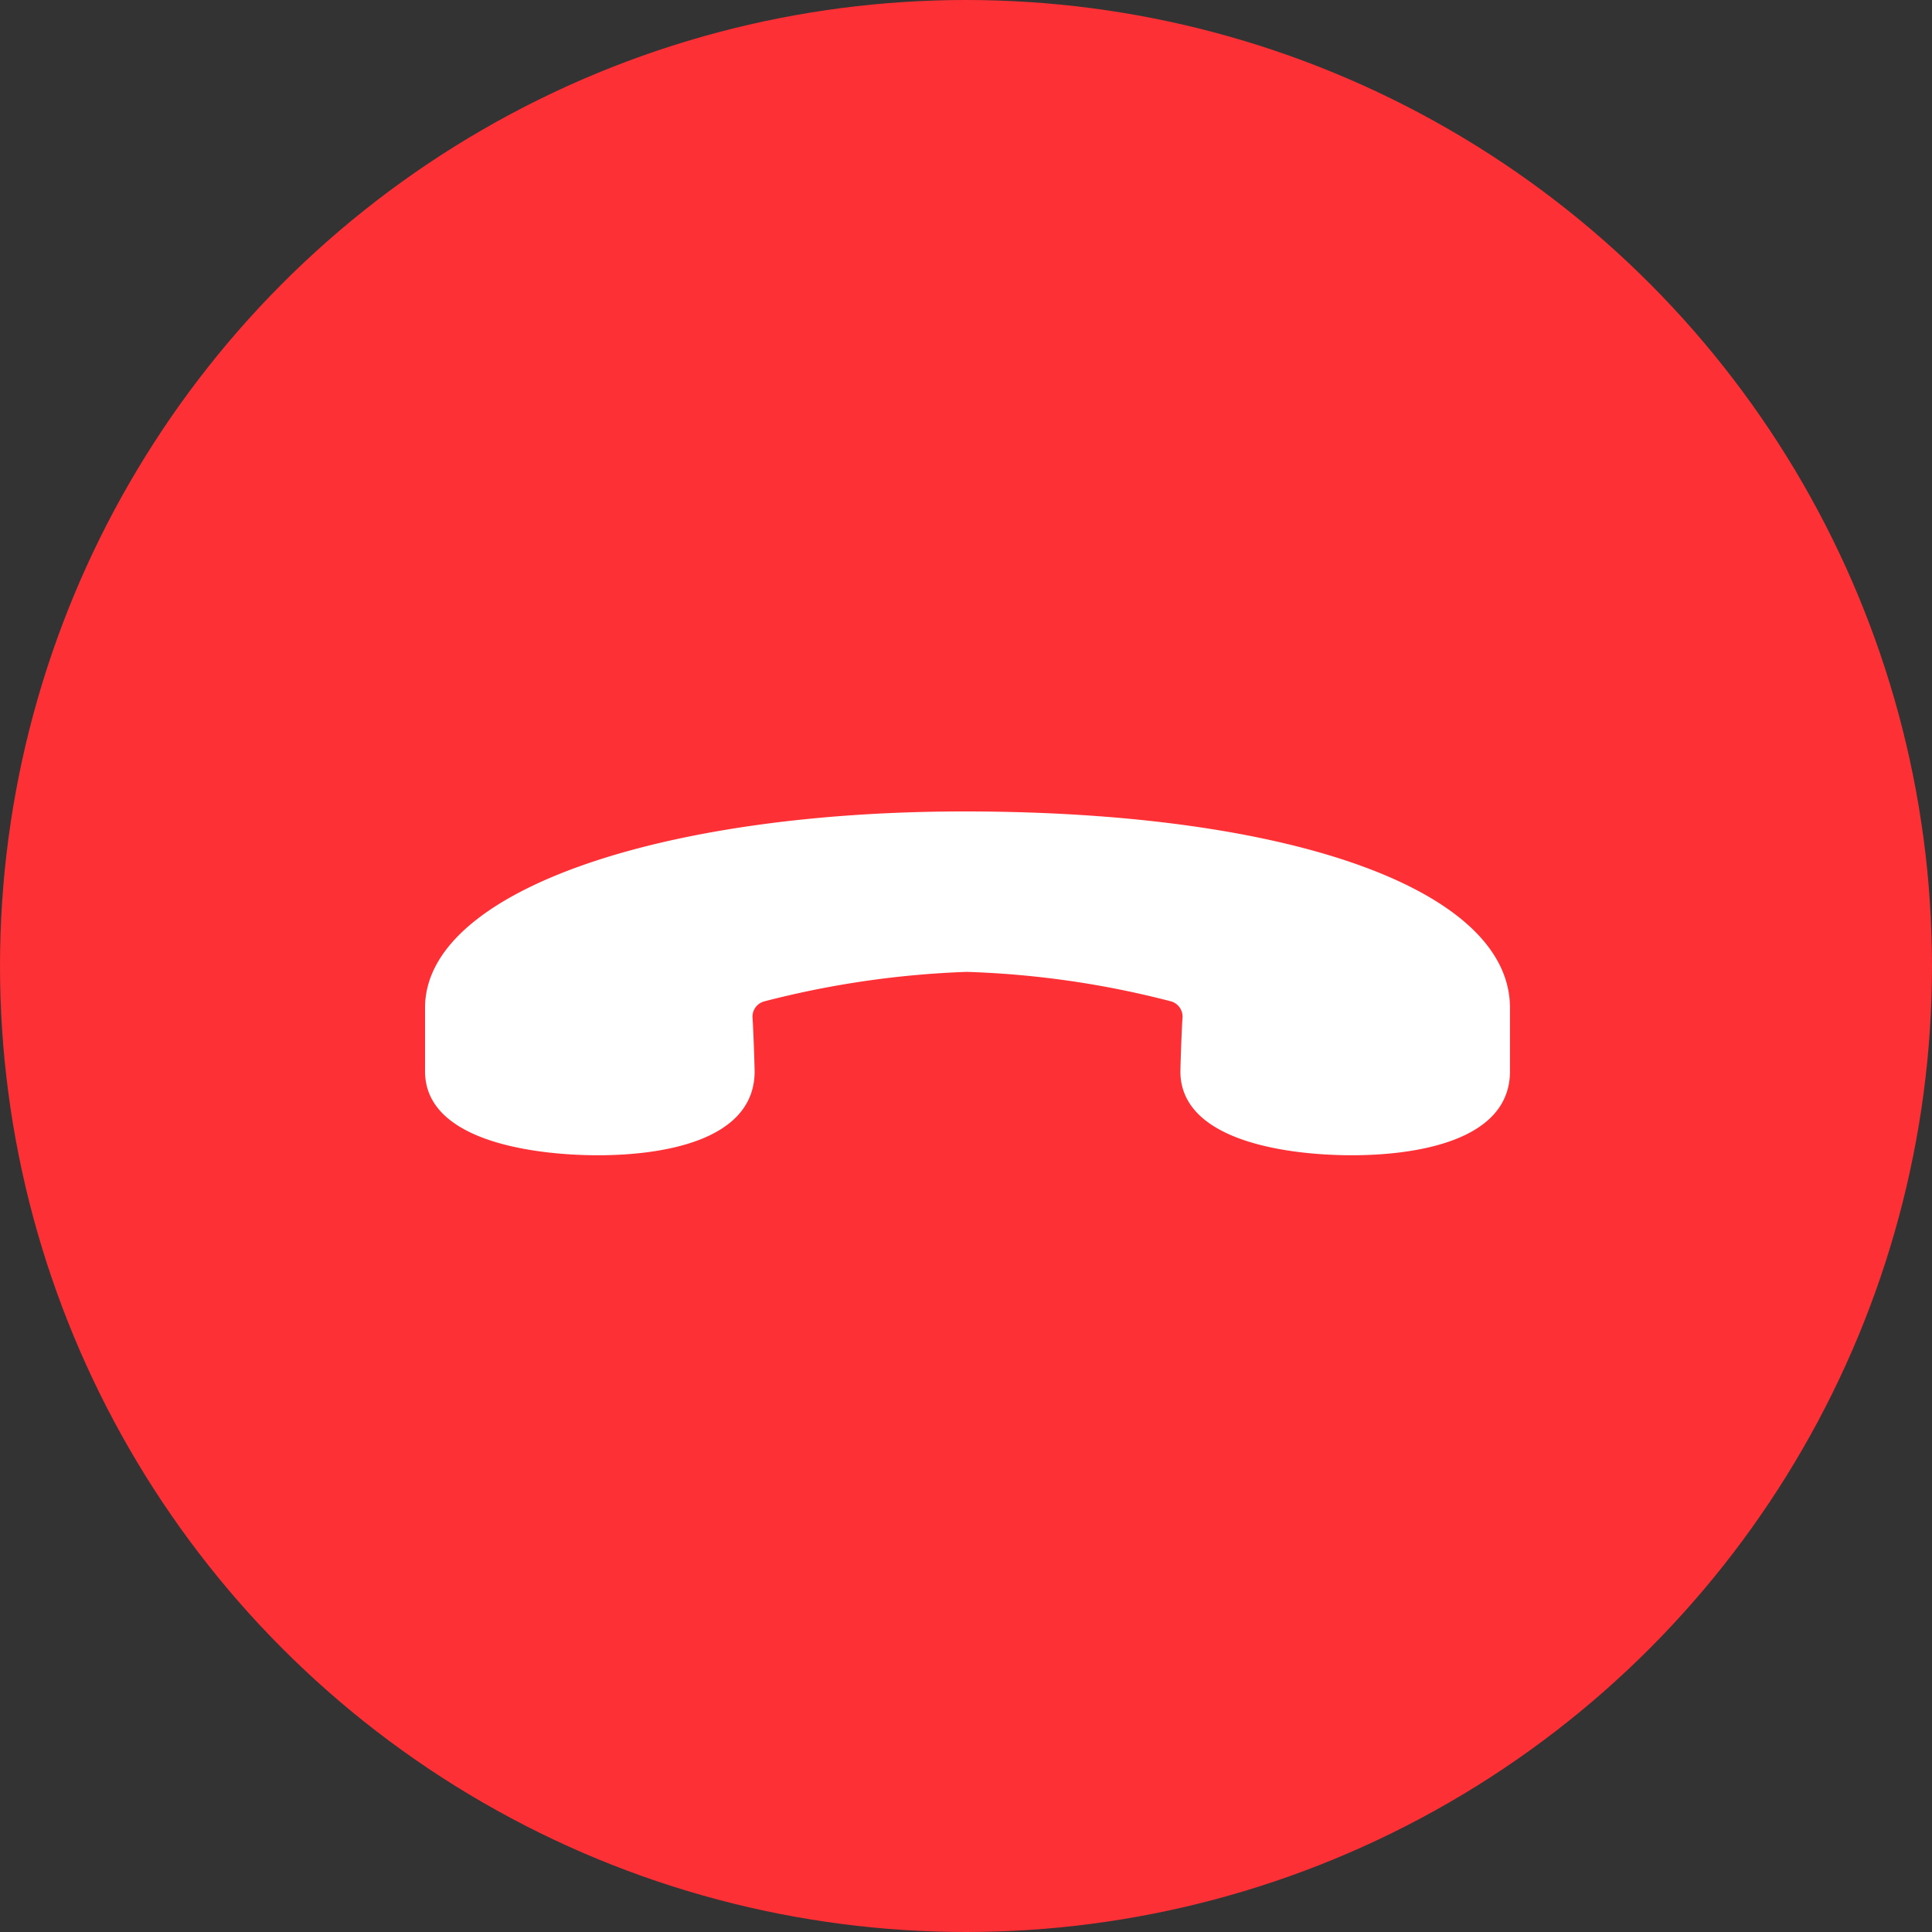
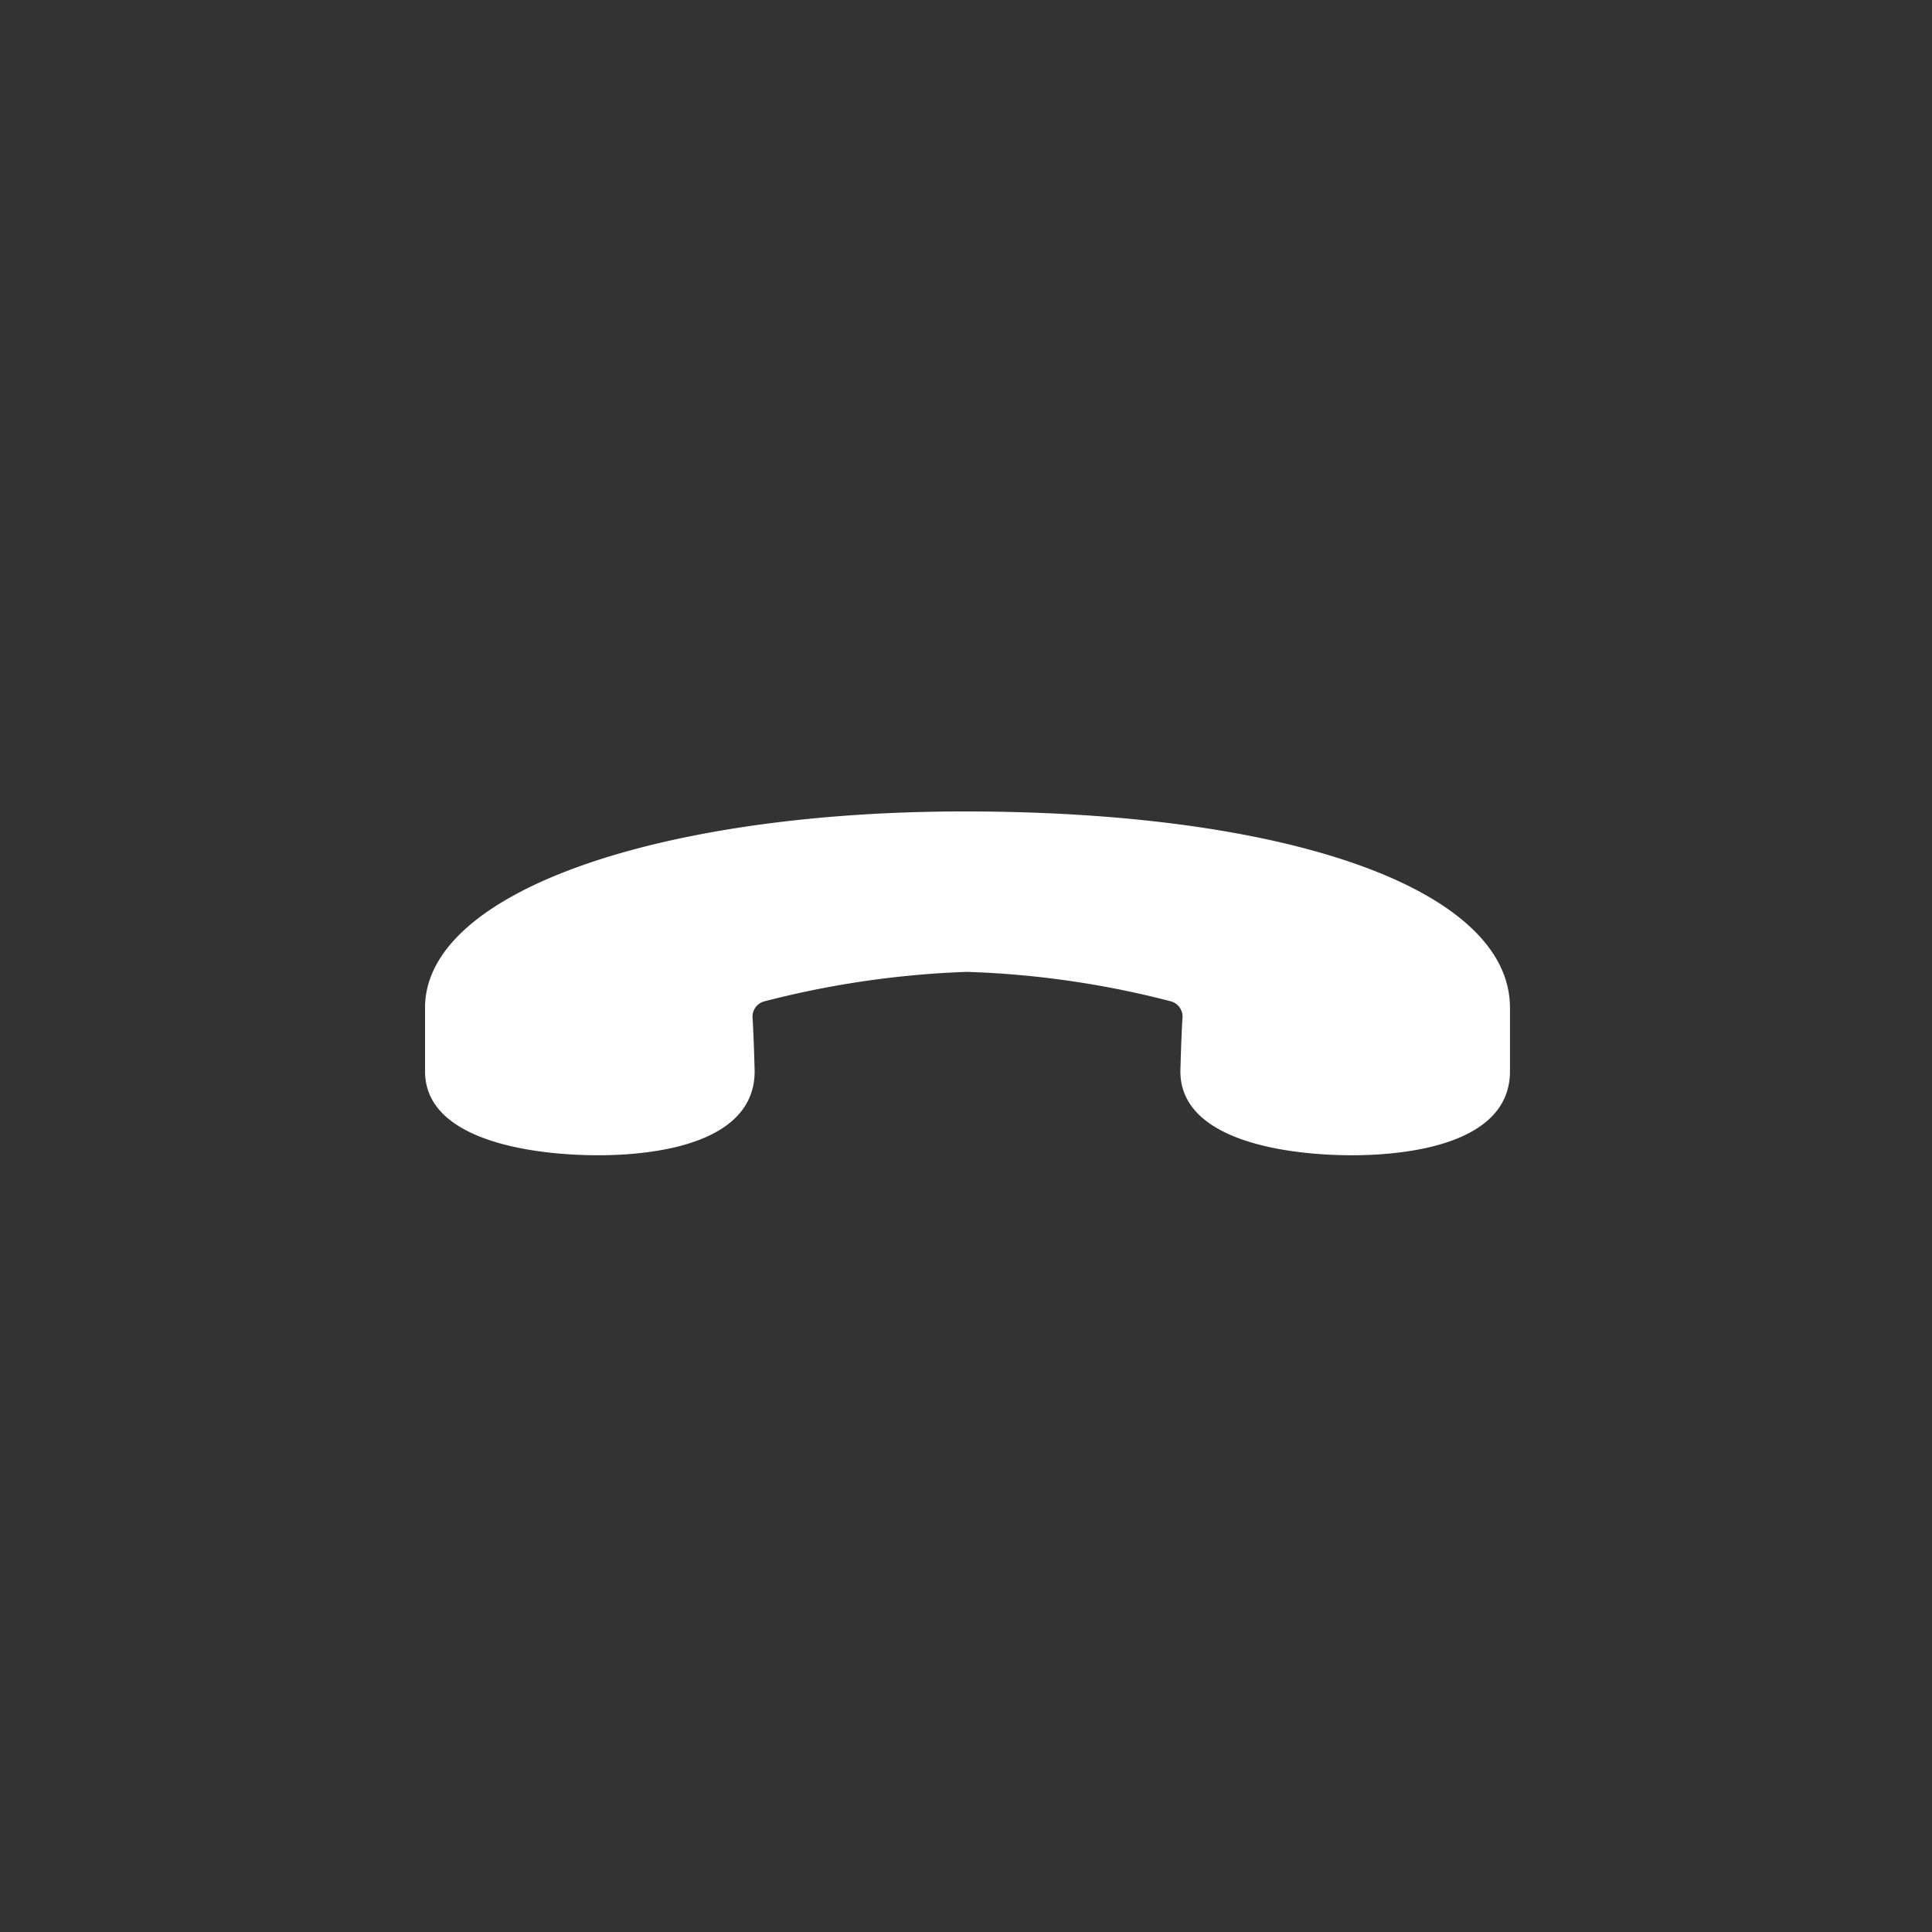
<svg xmlns="http://www.w3.org/2000/svg" width="50" height="50" viewBox="0 0 50 50">
  <rect x="0" y="0" width="50" height="50" fill="#333333" stroke="none" />
  <g id="组_356" data-name="组 356" transform="translate(-929 -4112)">
-     <circle id="椭圆_21" data-name="椭圆 21" cx="25" cy="25" r="25" transform="translate(929 4112)" fill="#fd3035" />
    <path id="路径_85" data-name="路径 85" d="M1653.044,902.965c0-3.031-5.595-5.081-14.125-5.081-7.819,0-13.953,2.05-13.953,5.081v1.645c0,1.846,2.932,2.172,4.478,2.172s4.052-.326,4.052-2.172c0,0-.02-.832-.052-1.361a.41.41,0,0,1,.3-.449,24.244,24.244,0,0,1,5.24-.764,23.919,23.919,0,0,1,5.283.762.41.41,0,0,1,.3.449c-.032.53-.053,1.363-.053,1.363,0,1.846,2.891,2.172,4.438,2.172s4.092-.326,4.092-2.172" transform="translate(-684.966 3235.116)" fill="#fff" />
  </g>
</svg>